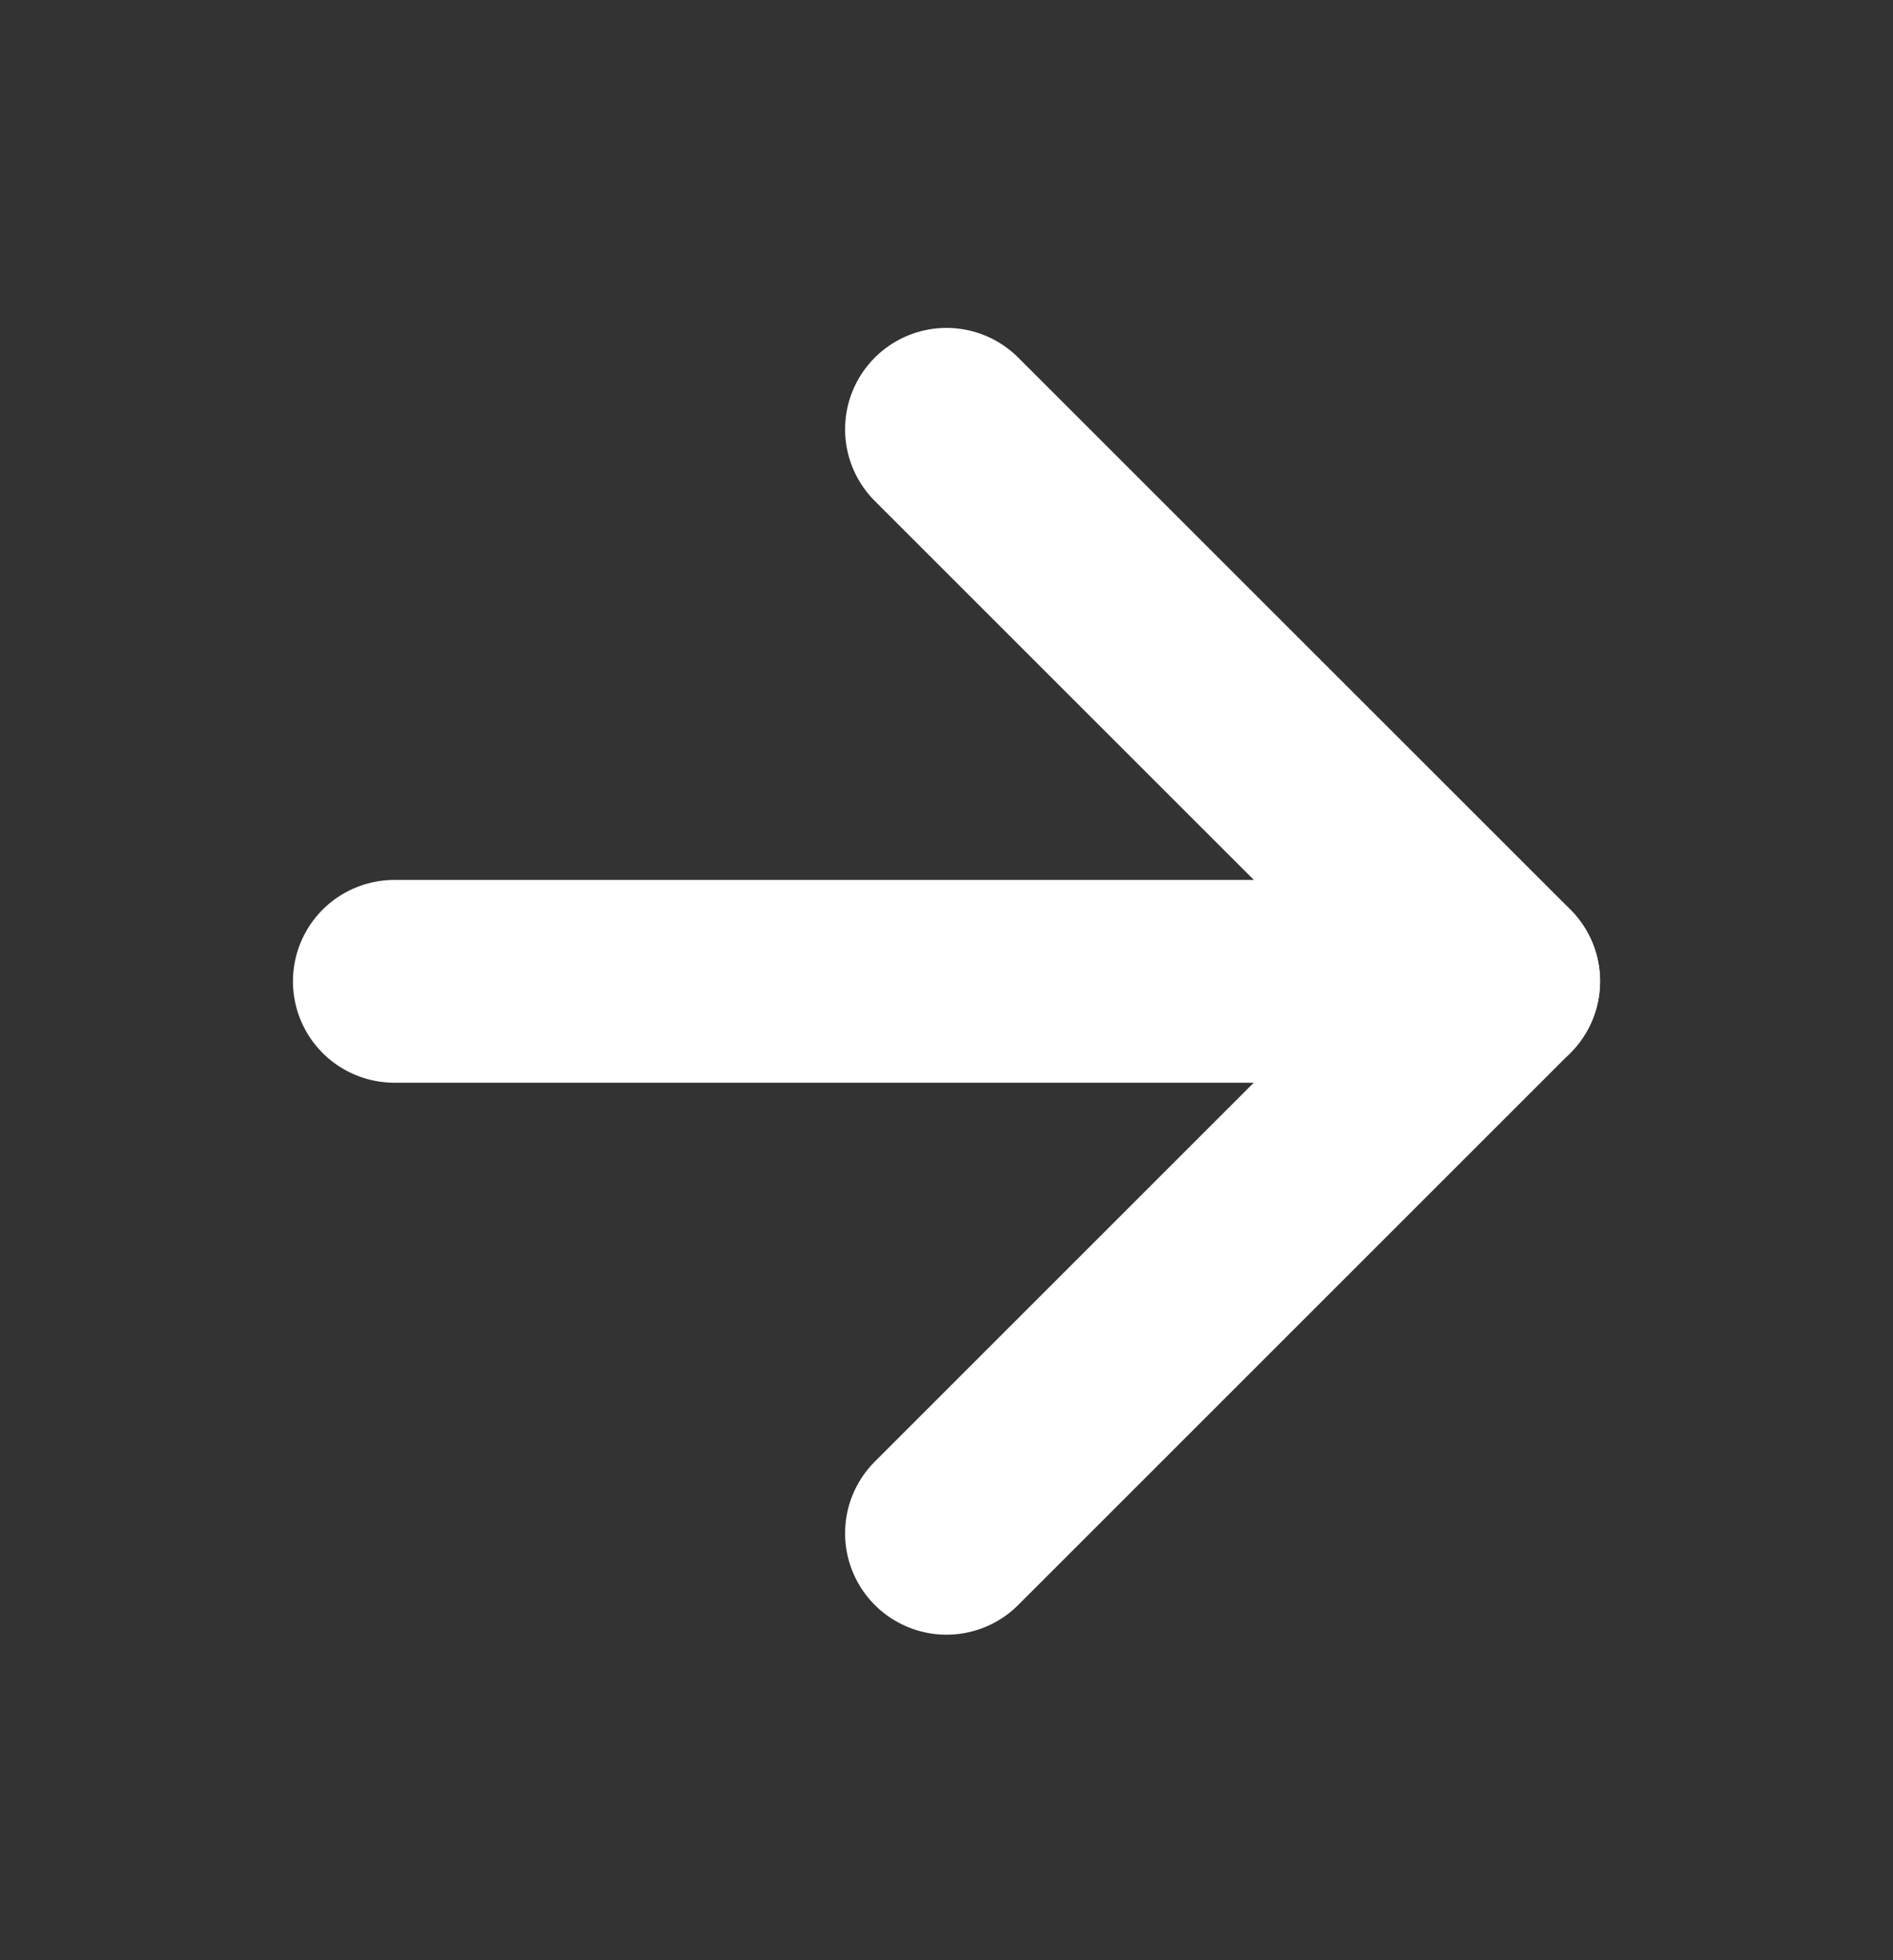
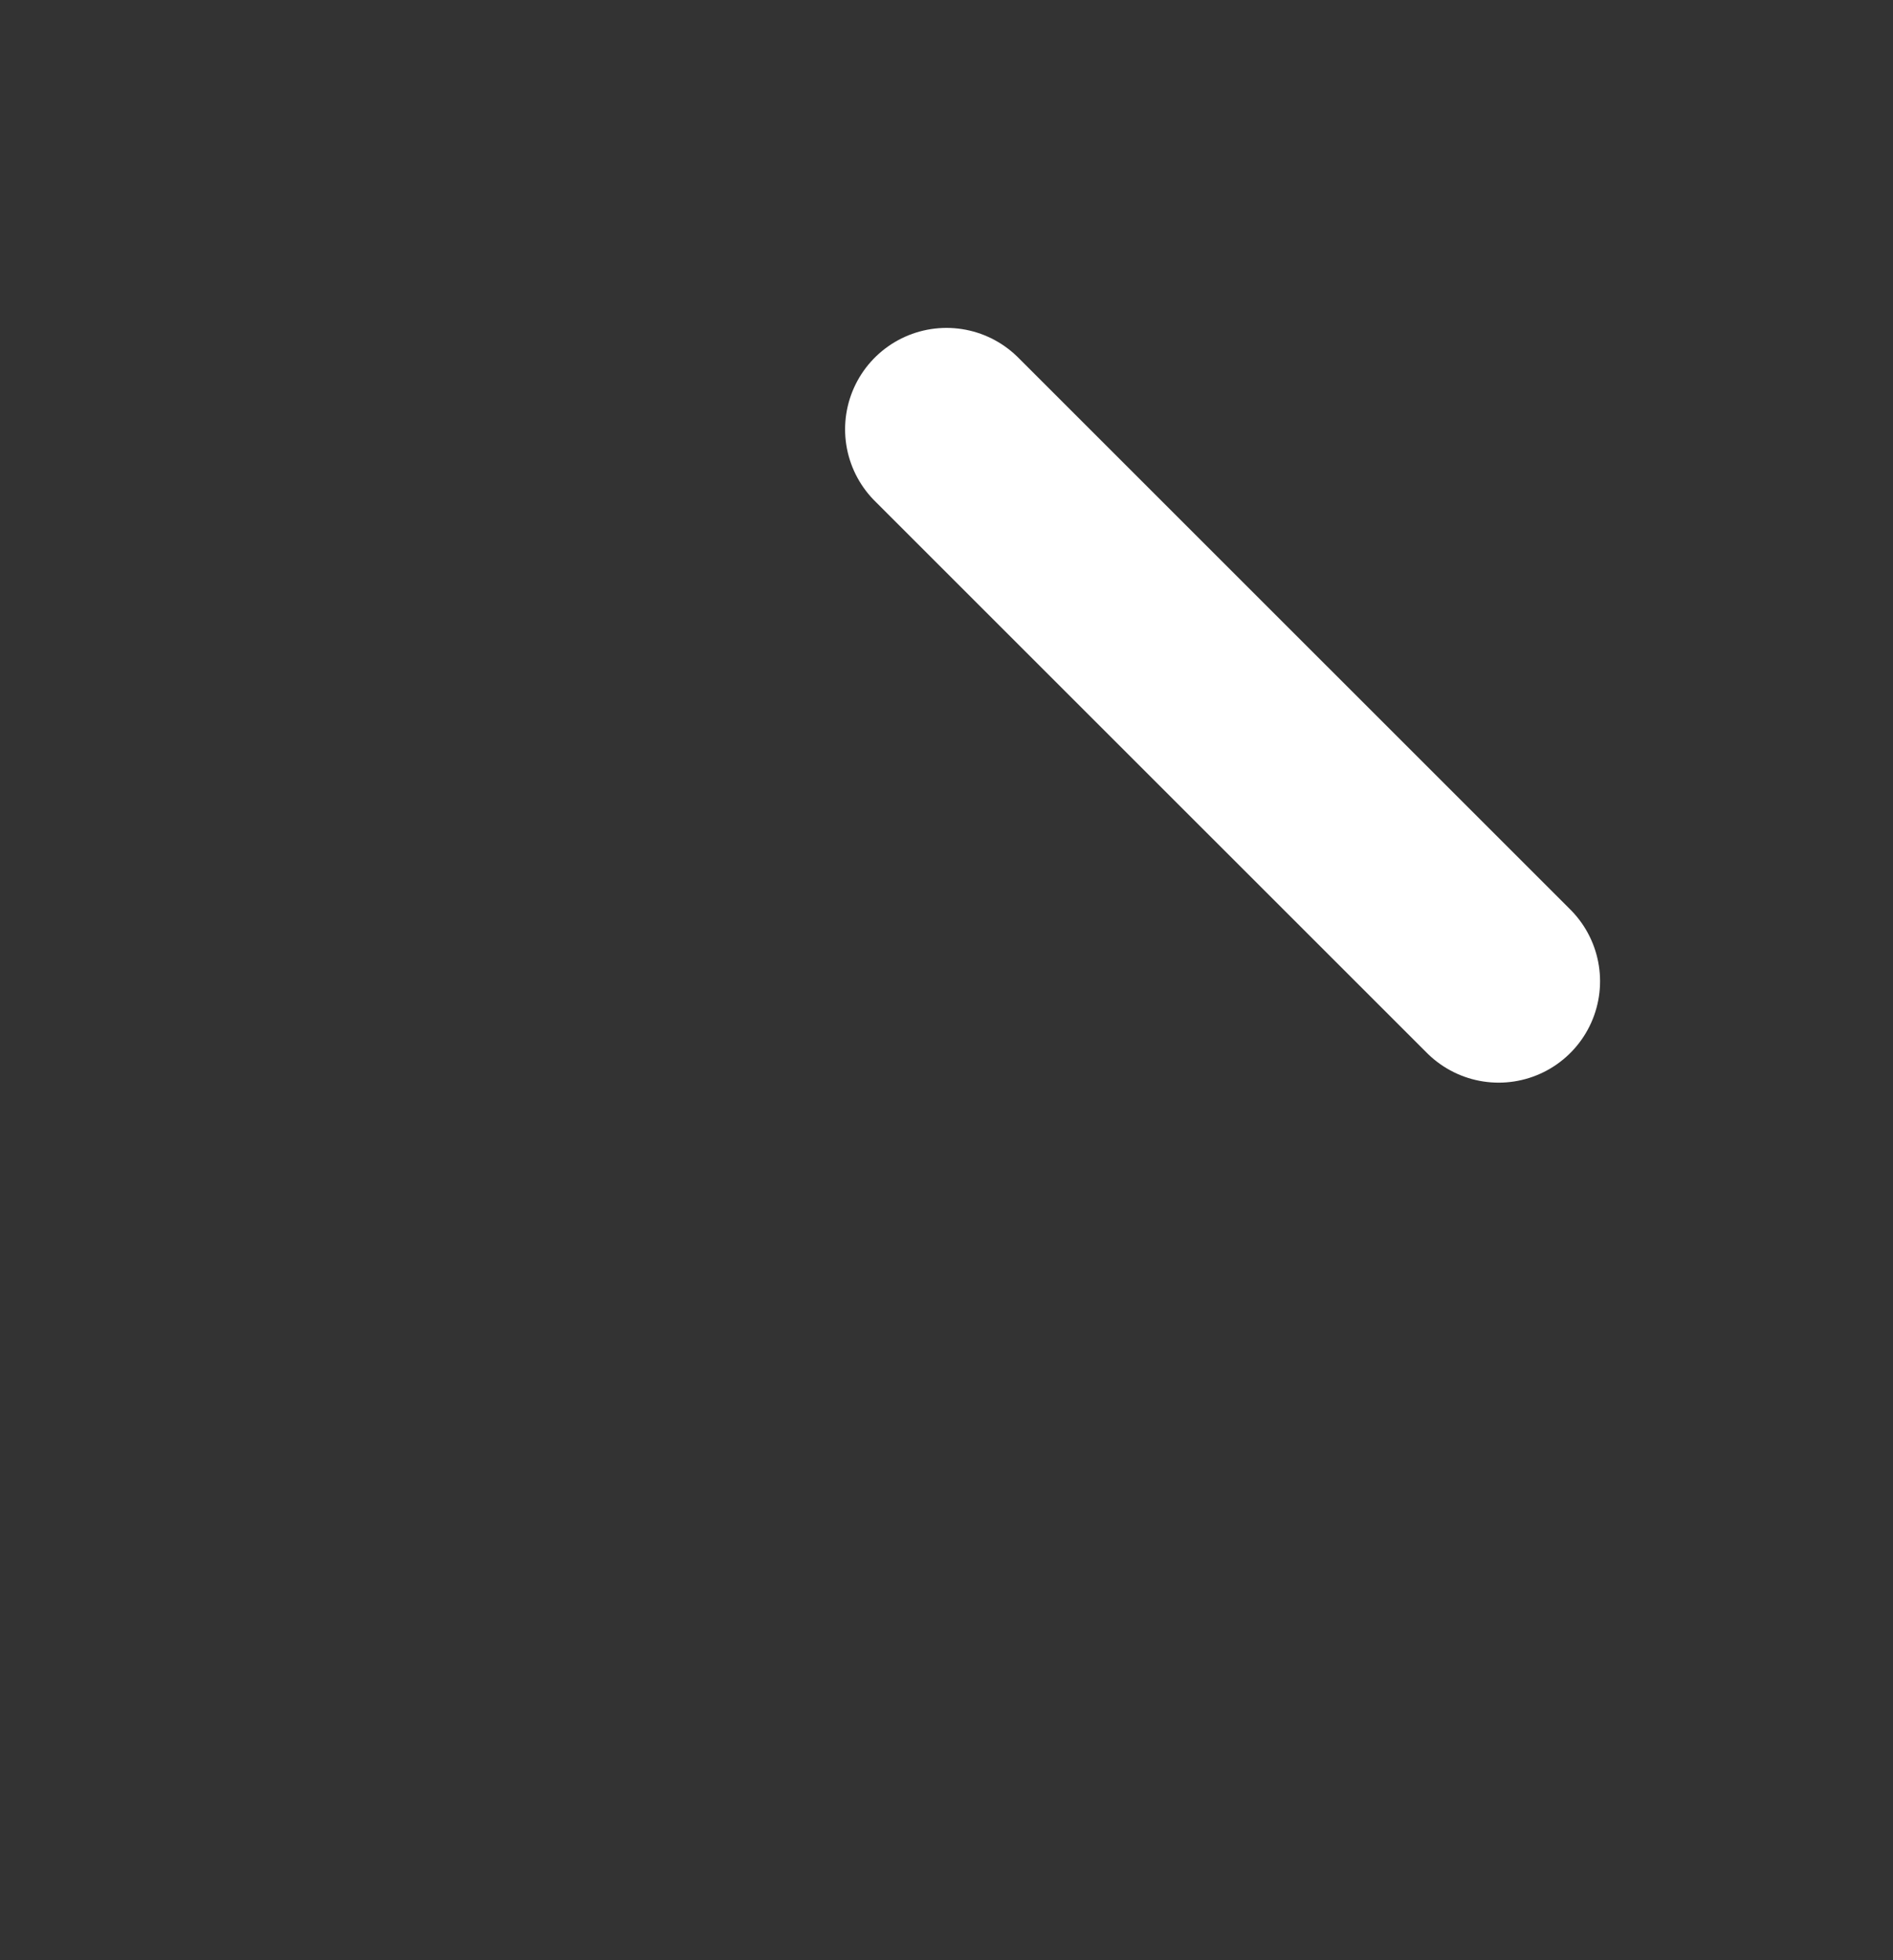
<svg xmlns="http://www.w3.org/2000/svg" width="28" height="29" viewBox="0 0 28 29" fill="none">
  <rect x="0" y="0" width="28" height="29" fill="#333333" stroke="none" />
-   <path d="M5.833 14.518H22.167" stroke="white" stroke-width="3" stroke-linecap="round" stroke-linejoin="round" />
-   <path d="M14 6.351L22.167 14.517L14 22.684" stroke="white" stroke-width="3" stroke-linecap="round" stroke-linejoin="round" />
+   <path d="M14 6.351L22.167 14.517" stroke="white" stroke-width="3" stroke-linecap="round" stroke-linejoin="round" />
</svg>